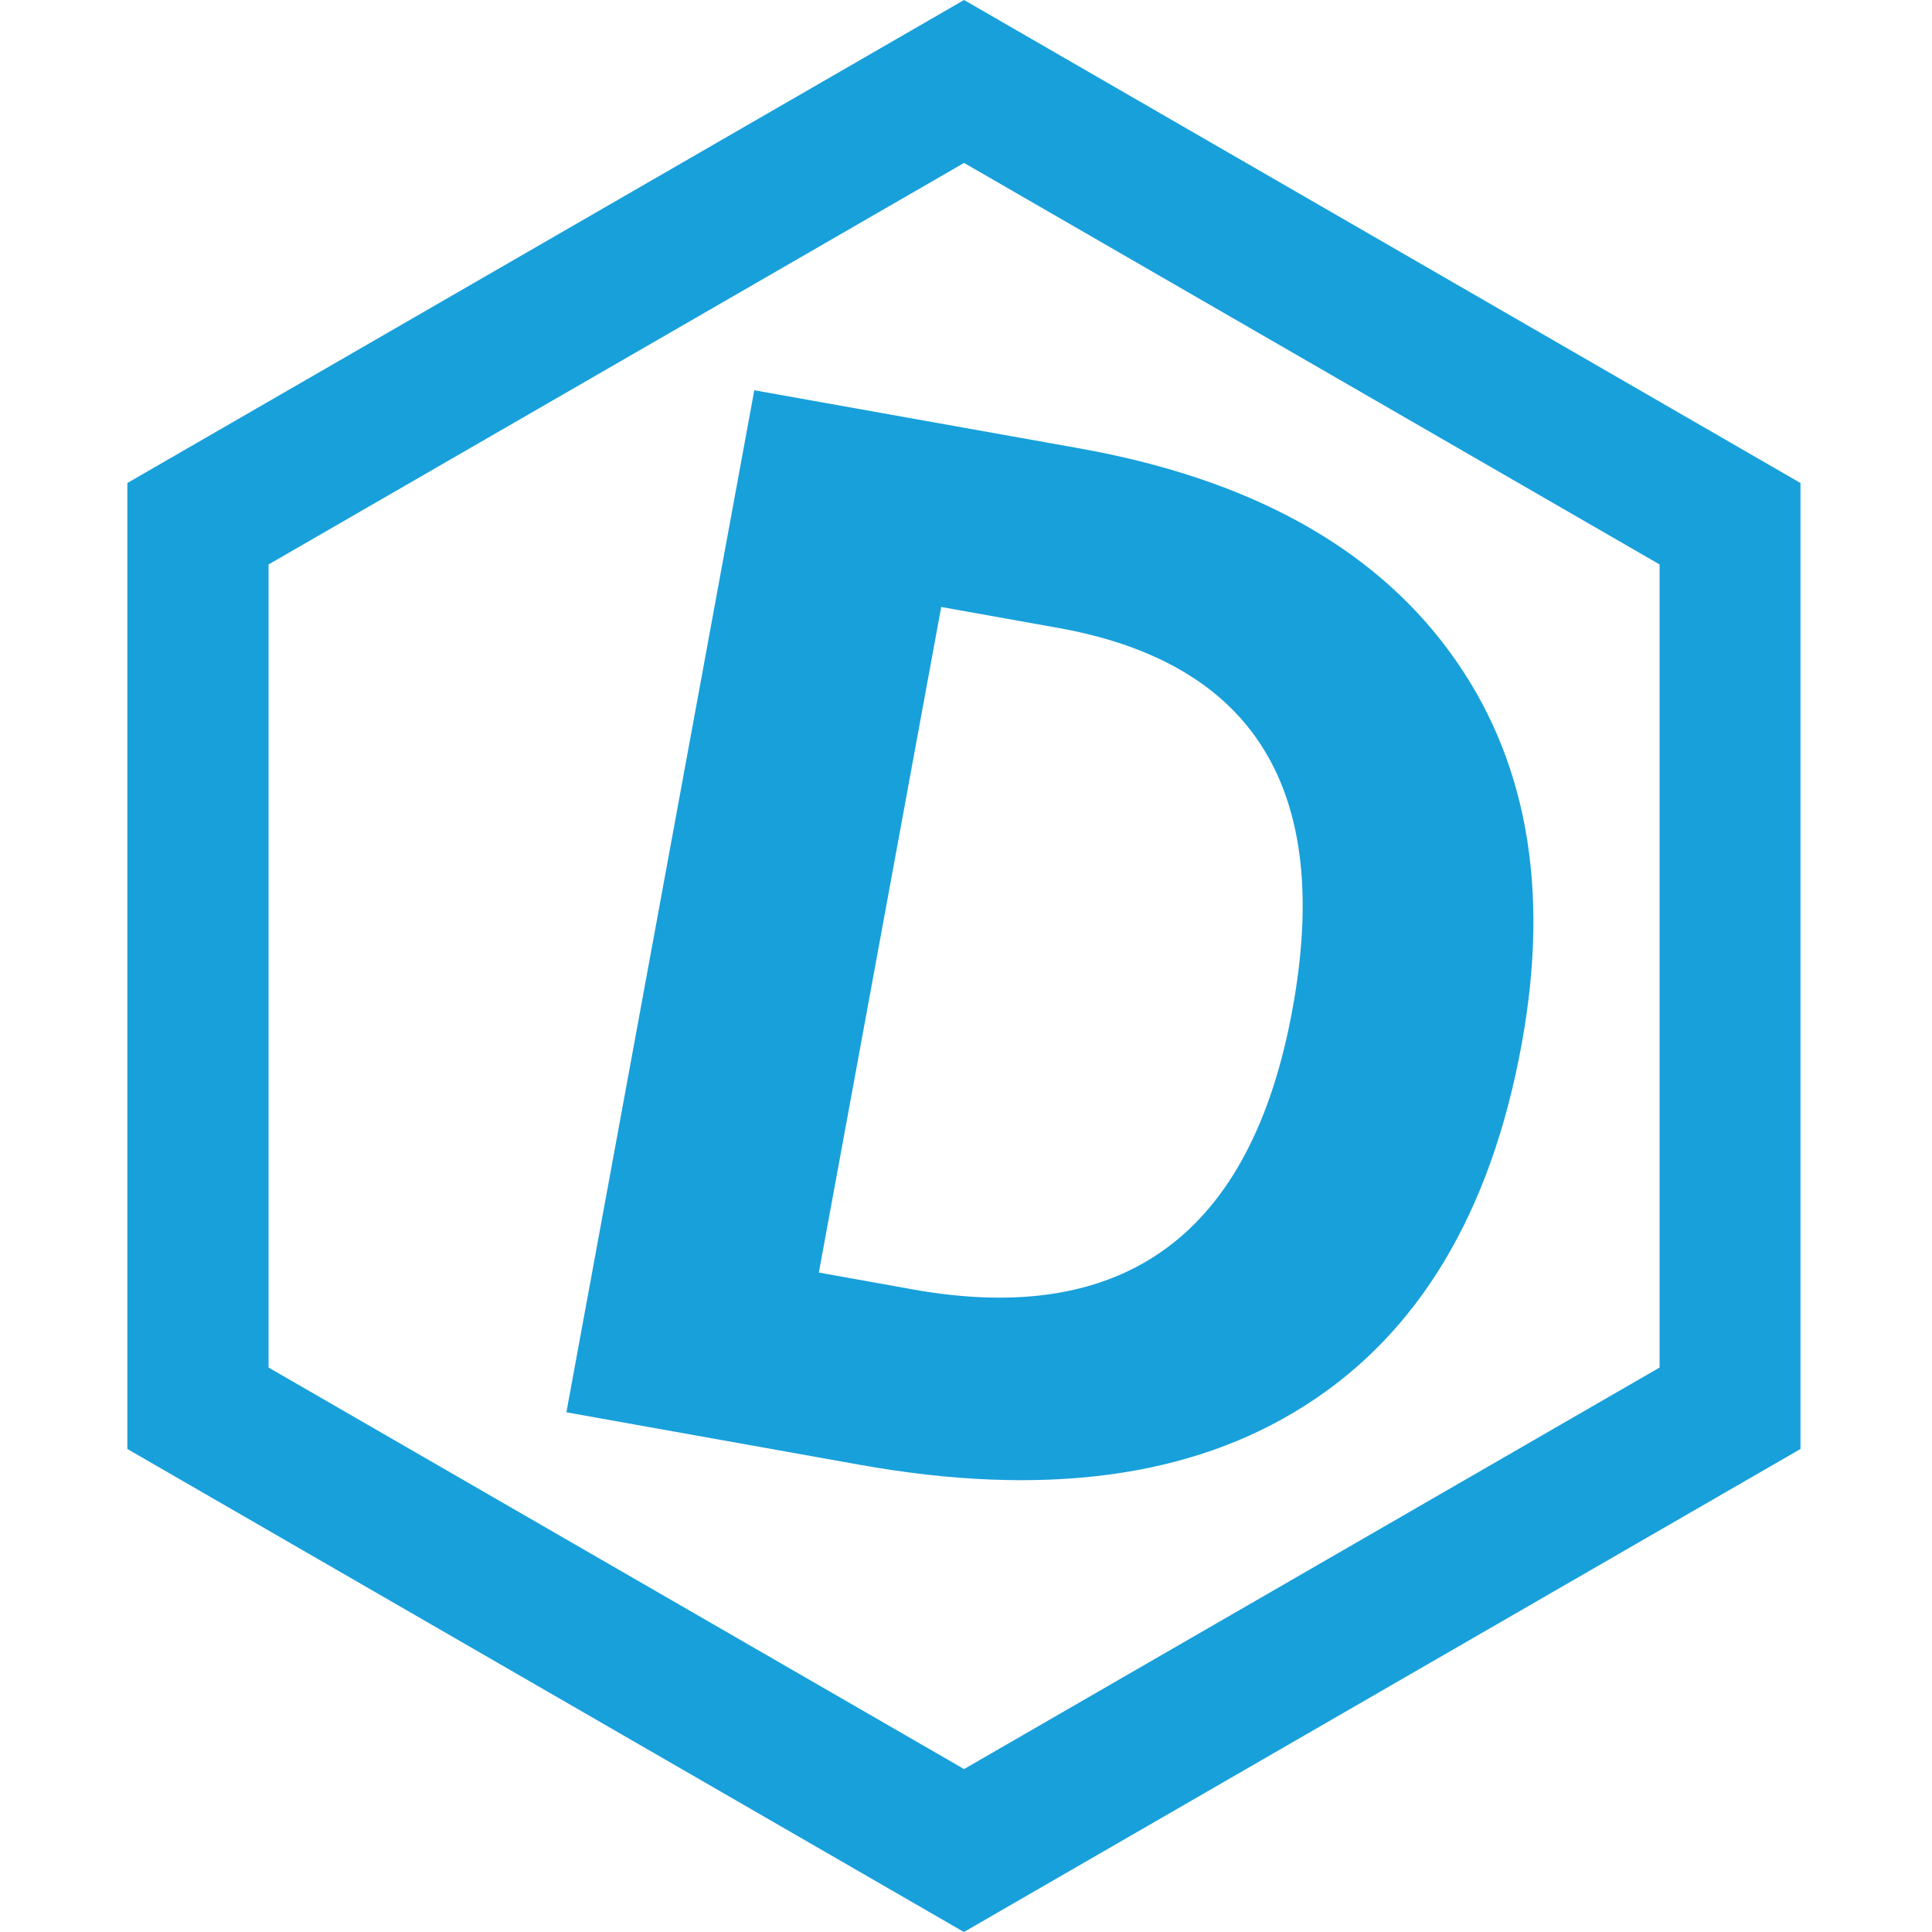
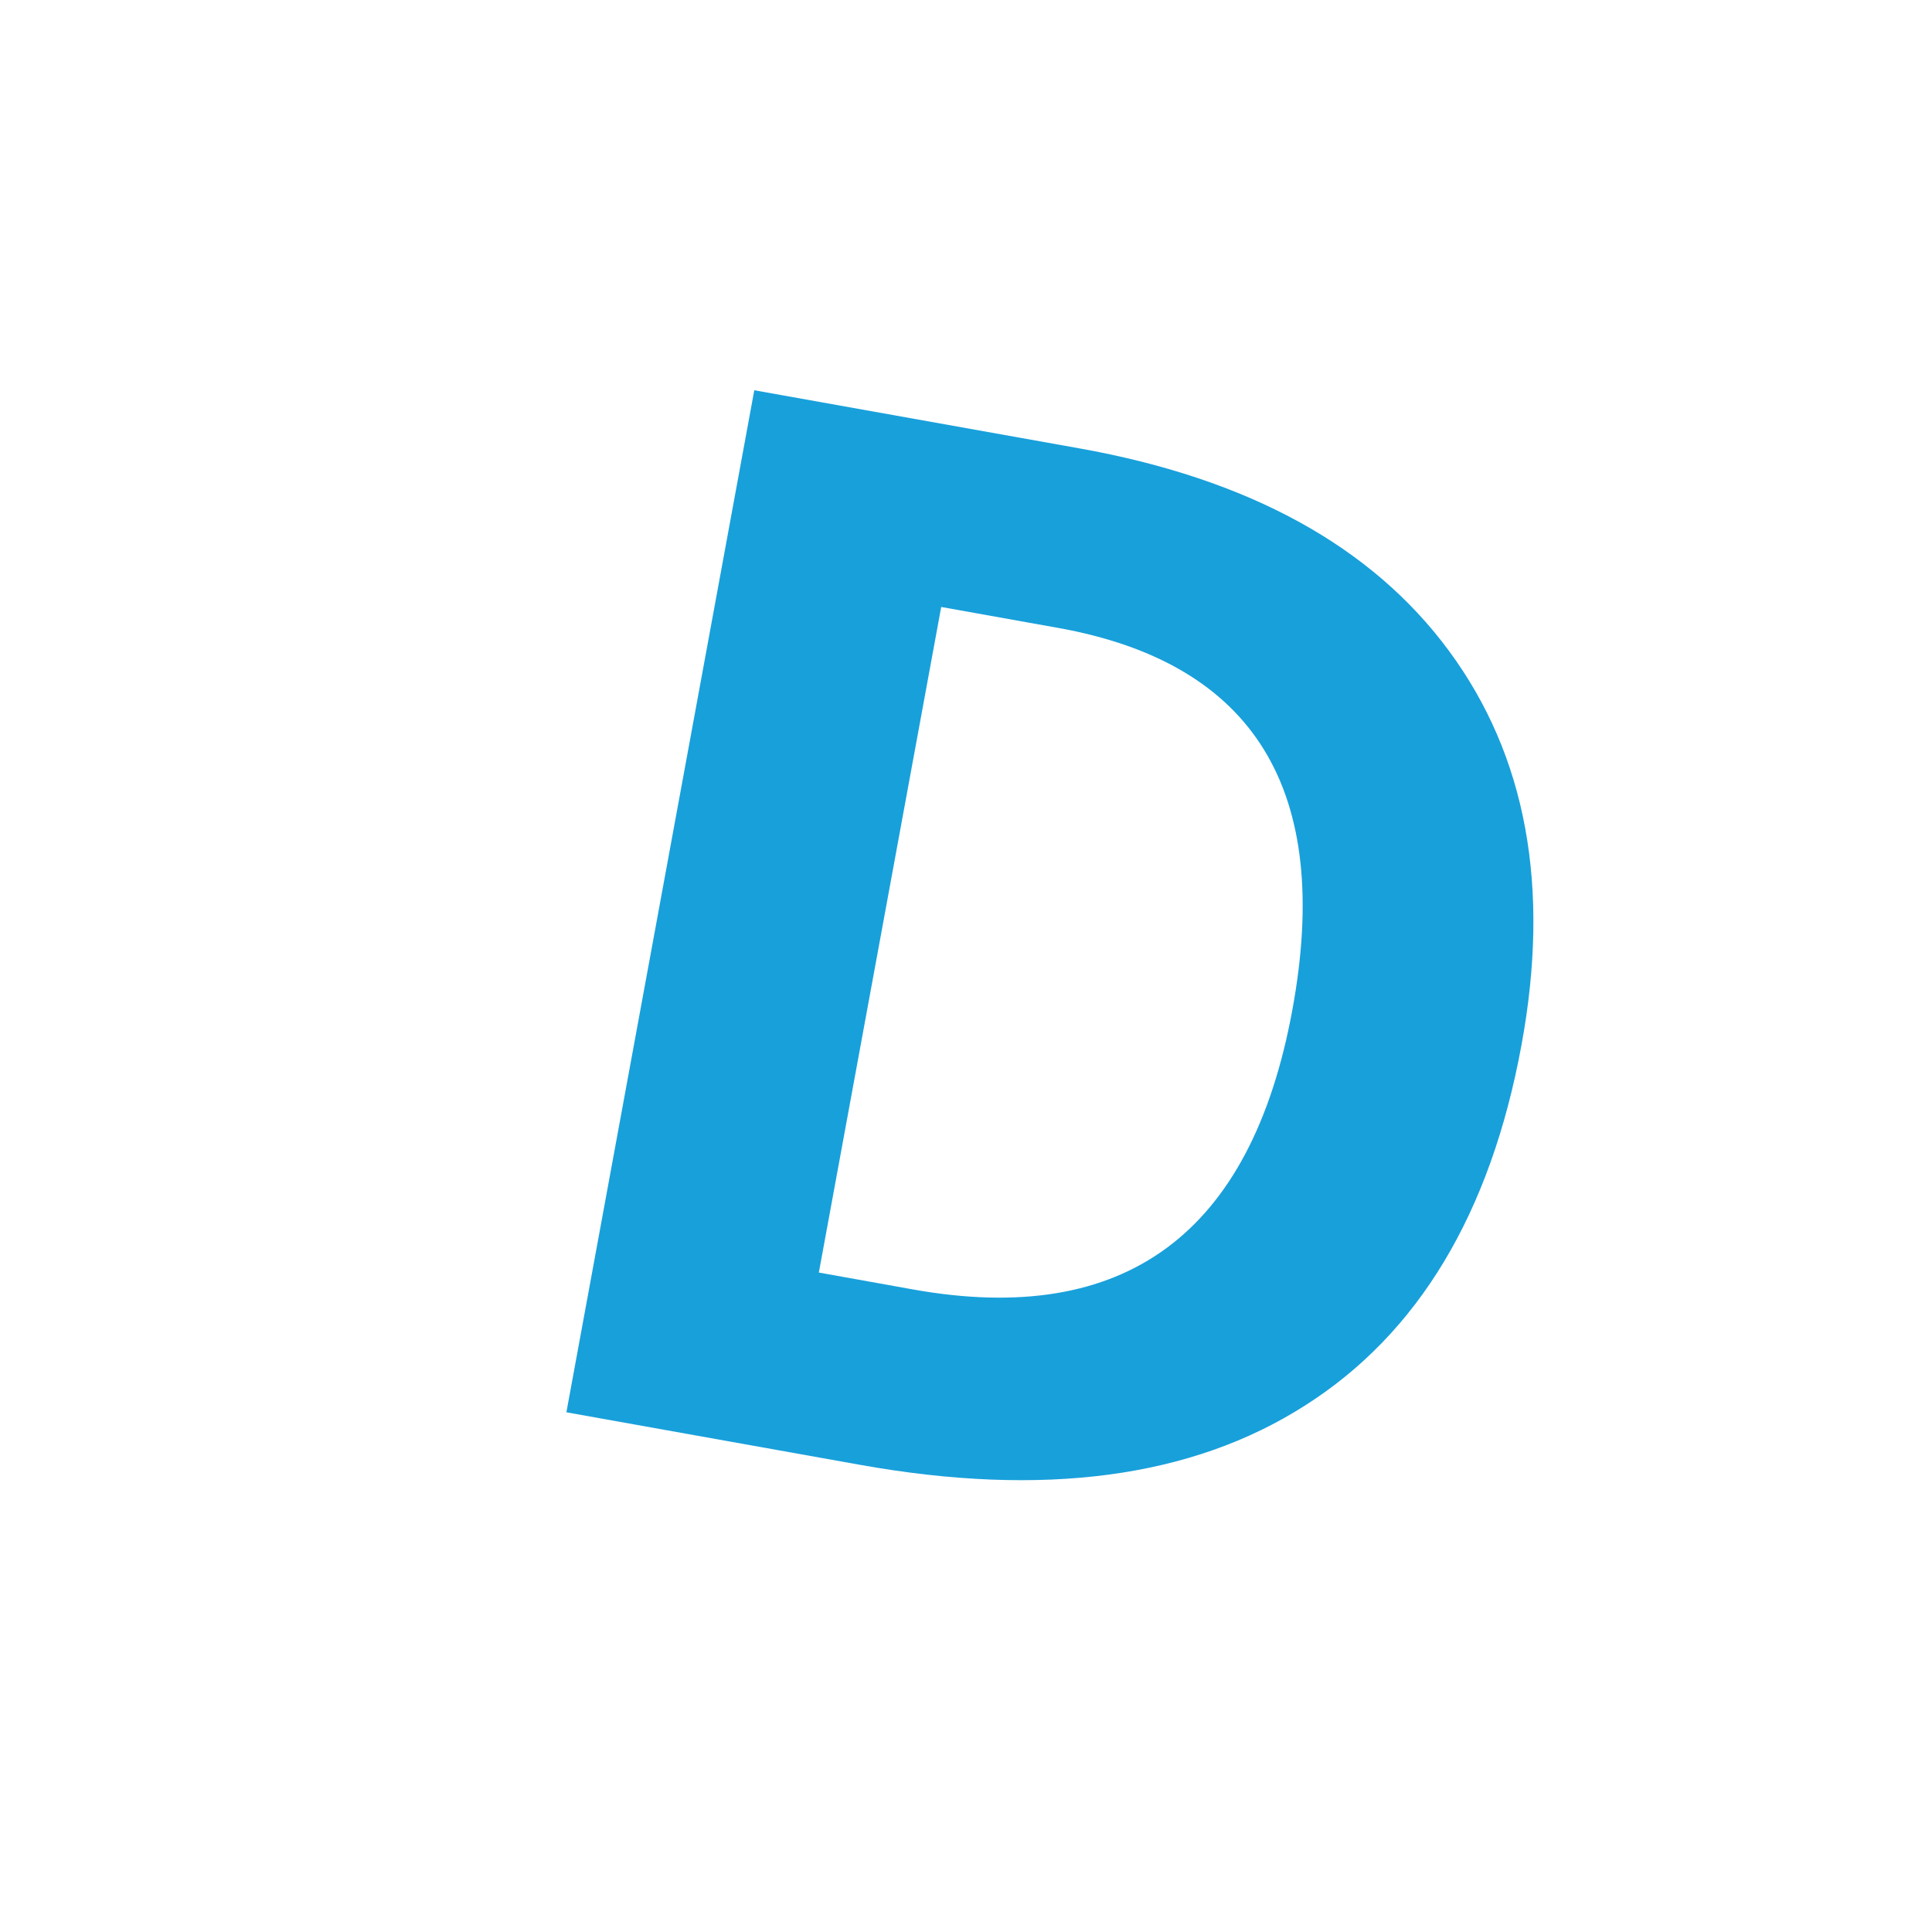
<svg xmlns="http://www.w3.org/2000/svg" version="1.1" id="Laag_1" x="0px" y="0px" viewBox="0 0 120 120" style="enable-background:new 0 0 120 120;" xml:space="preserve">
  <style type="text/css">
	.st0{fill:#18A0DB;}
</style>
  <g>
    <path class="st0" d="M94.5,64.92c-1.92,10.45-6.41,17.92-13.46,22.39C74,91.8,64.78,93.02,53.4,90.98l-18.22-3.26l11.67-63.48   l20.2,3.61C77.55,29.73,85.2,33.92,90,40.43C94.81,46.95,96.31,55.11,94.5,64.92z M80.27,62.73C82.78,49.1,77.93,41.19,65.72,39   l-7.26-1.3l-7.6,41.34l5.85,1.05C69.86,82.44,77.71,76.66,80.27,62.73z" />
  </g>
-   <path class="st0" d="M59.88,10.12l43.2,24.94v49.88l-43.2,24.94l-43.2-24.94V35.06L59.88,10.12 M59.88,0L7.91,30v60l51.96,30  l51.96-30V30L59.88,0L59.88,0z" />
</svg>